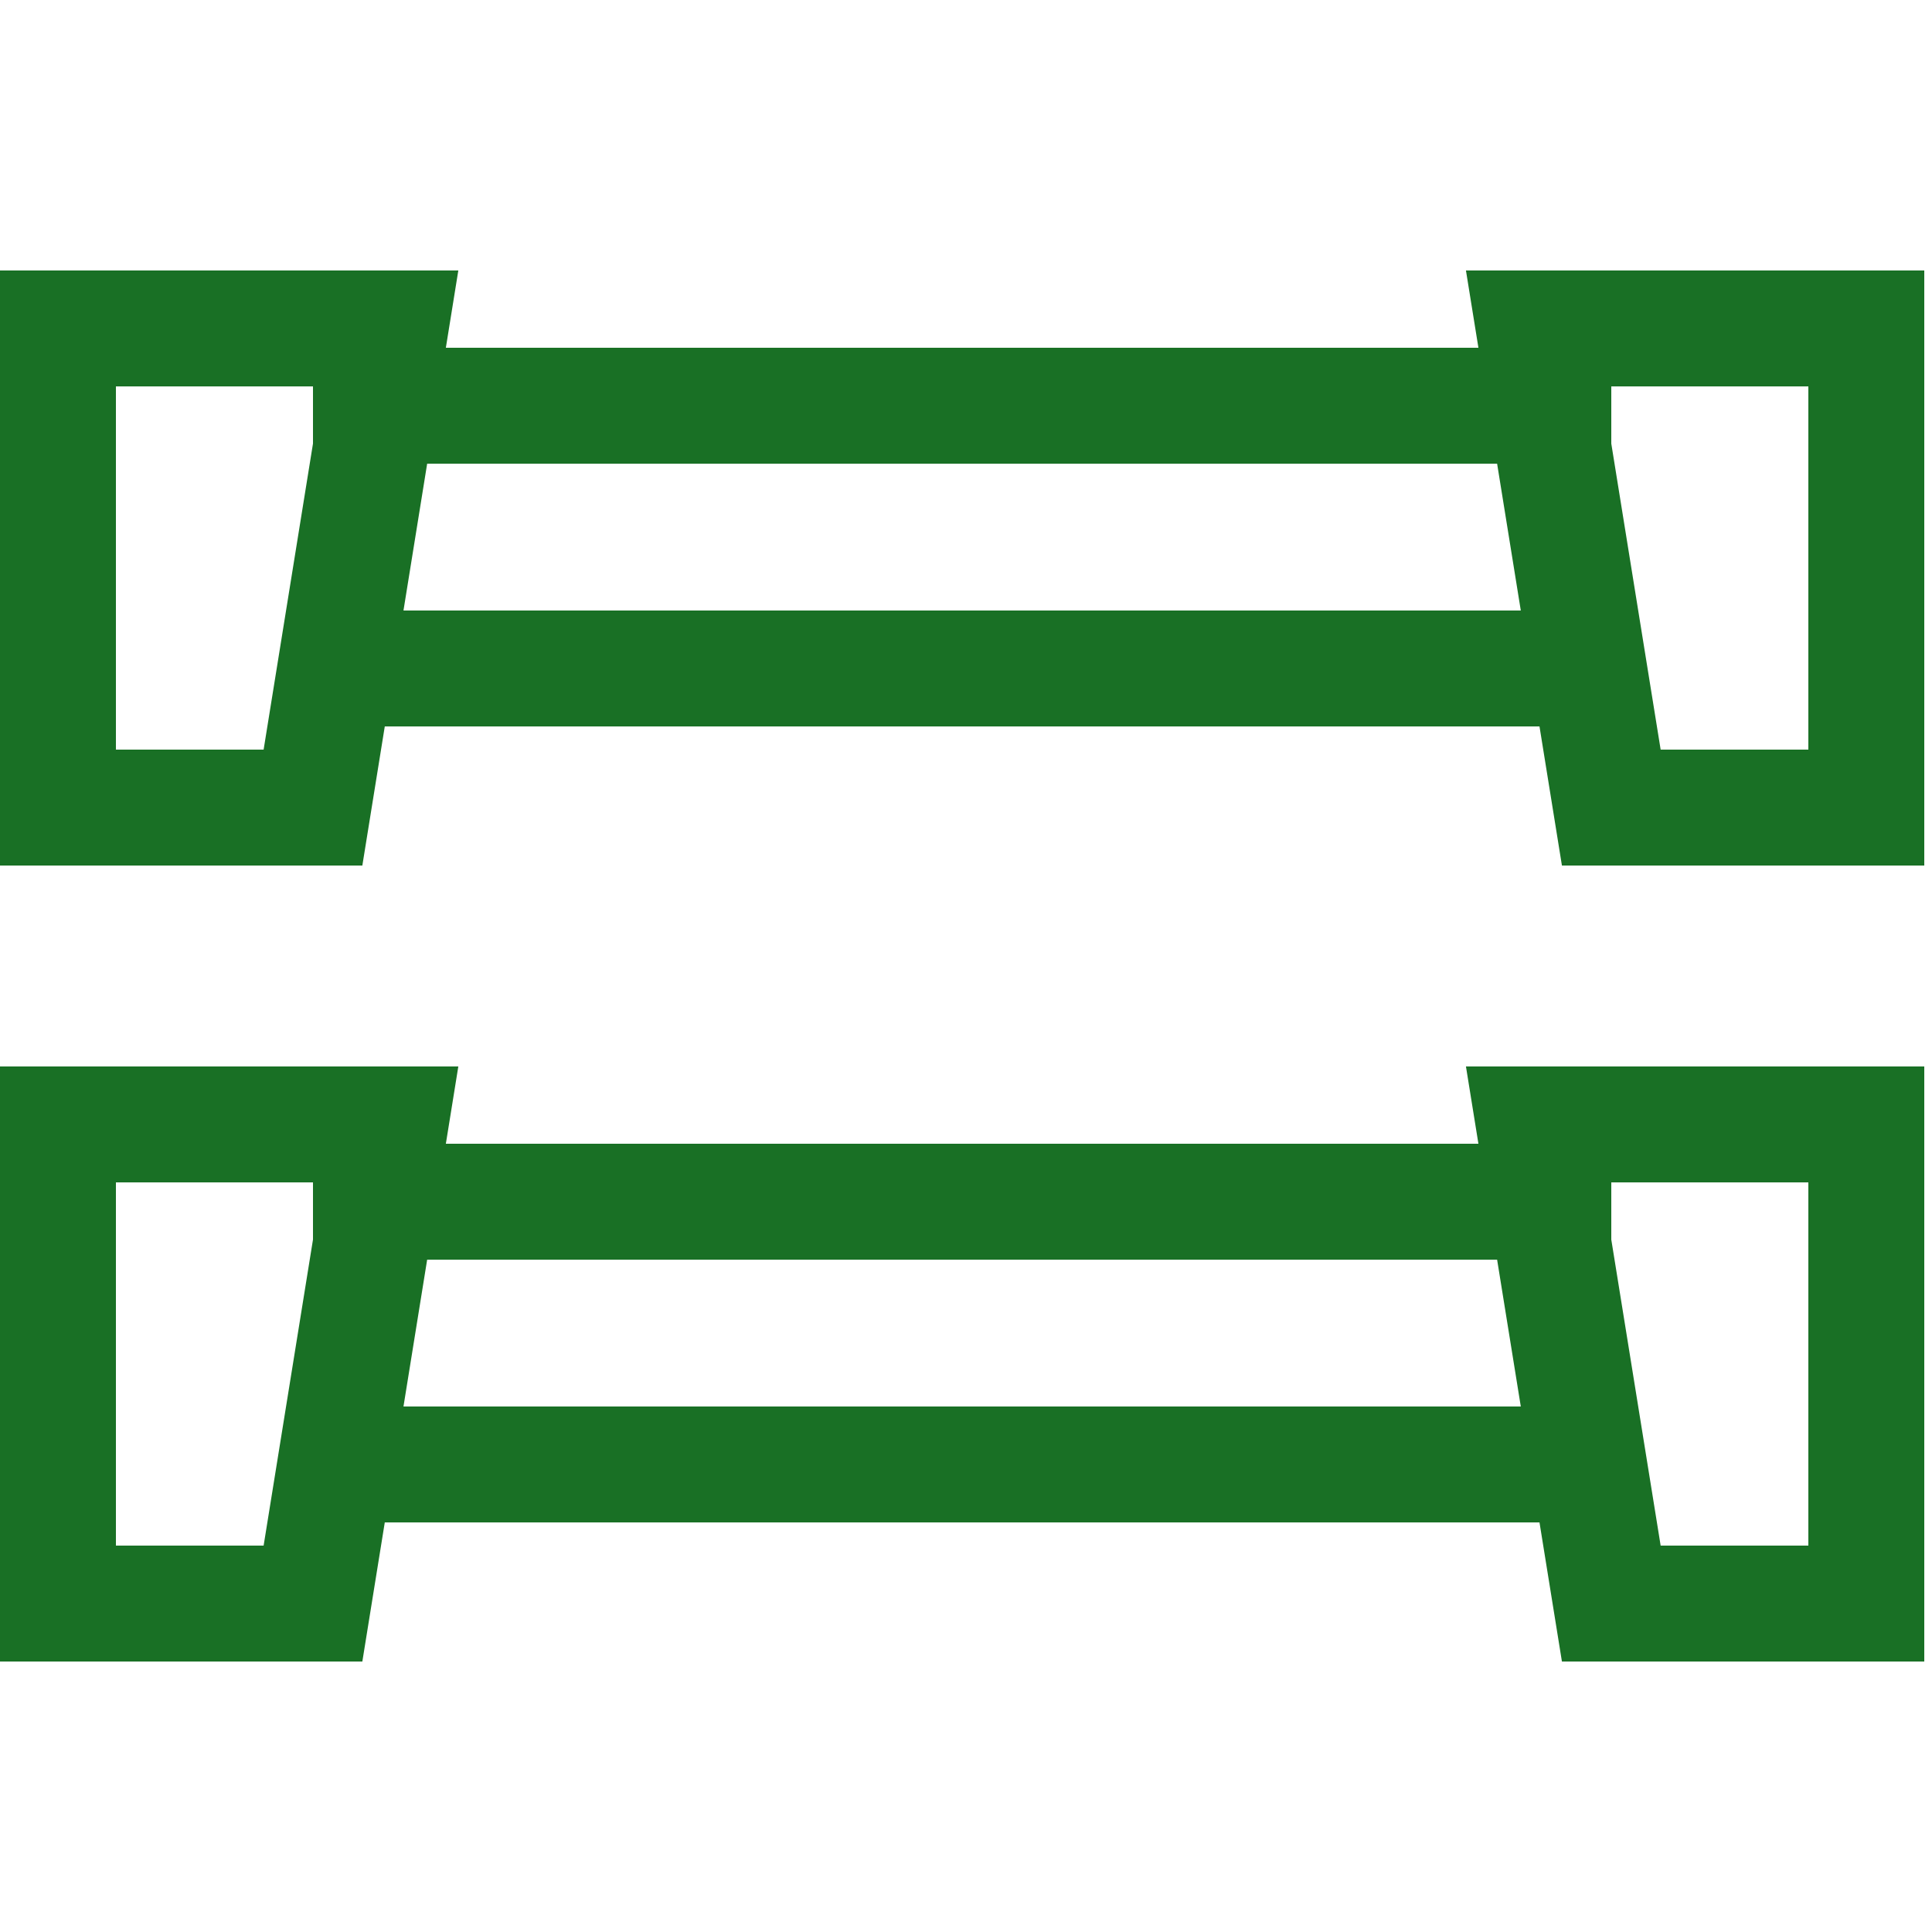
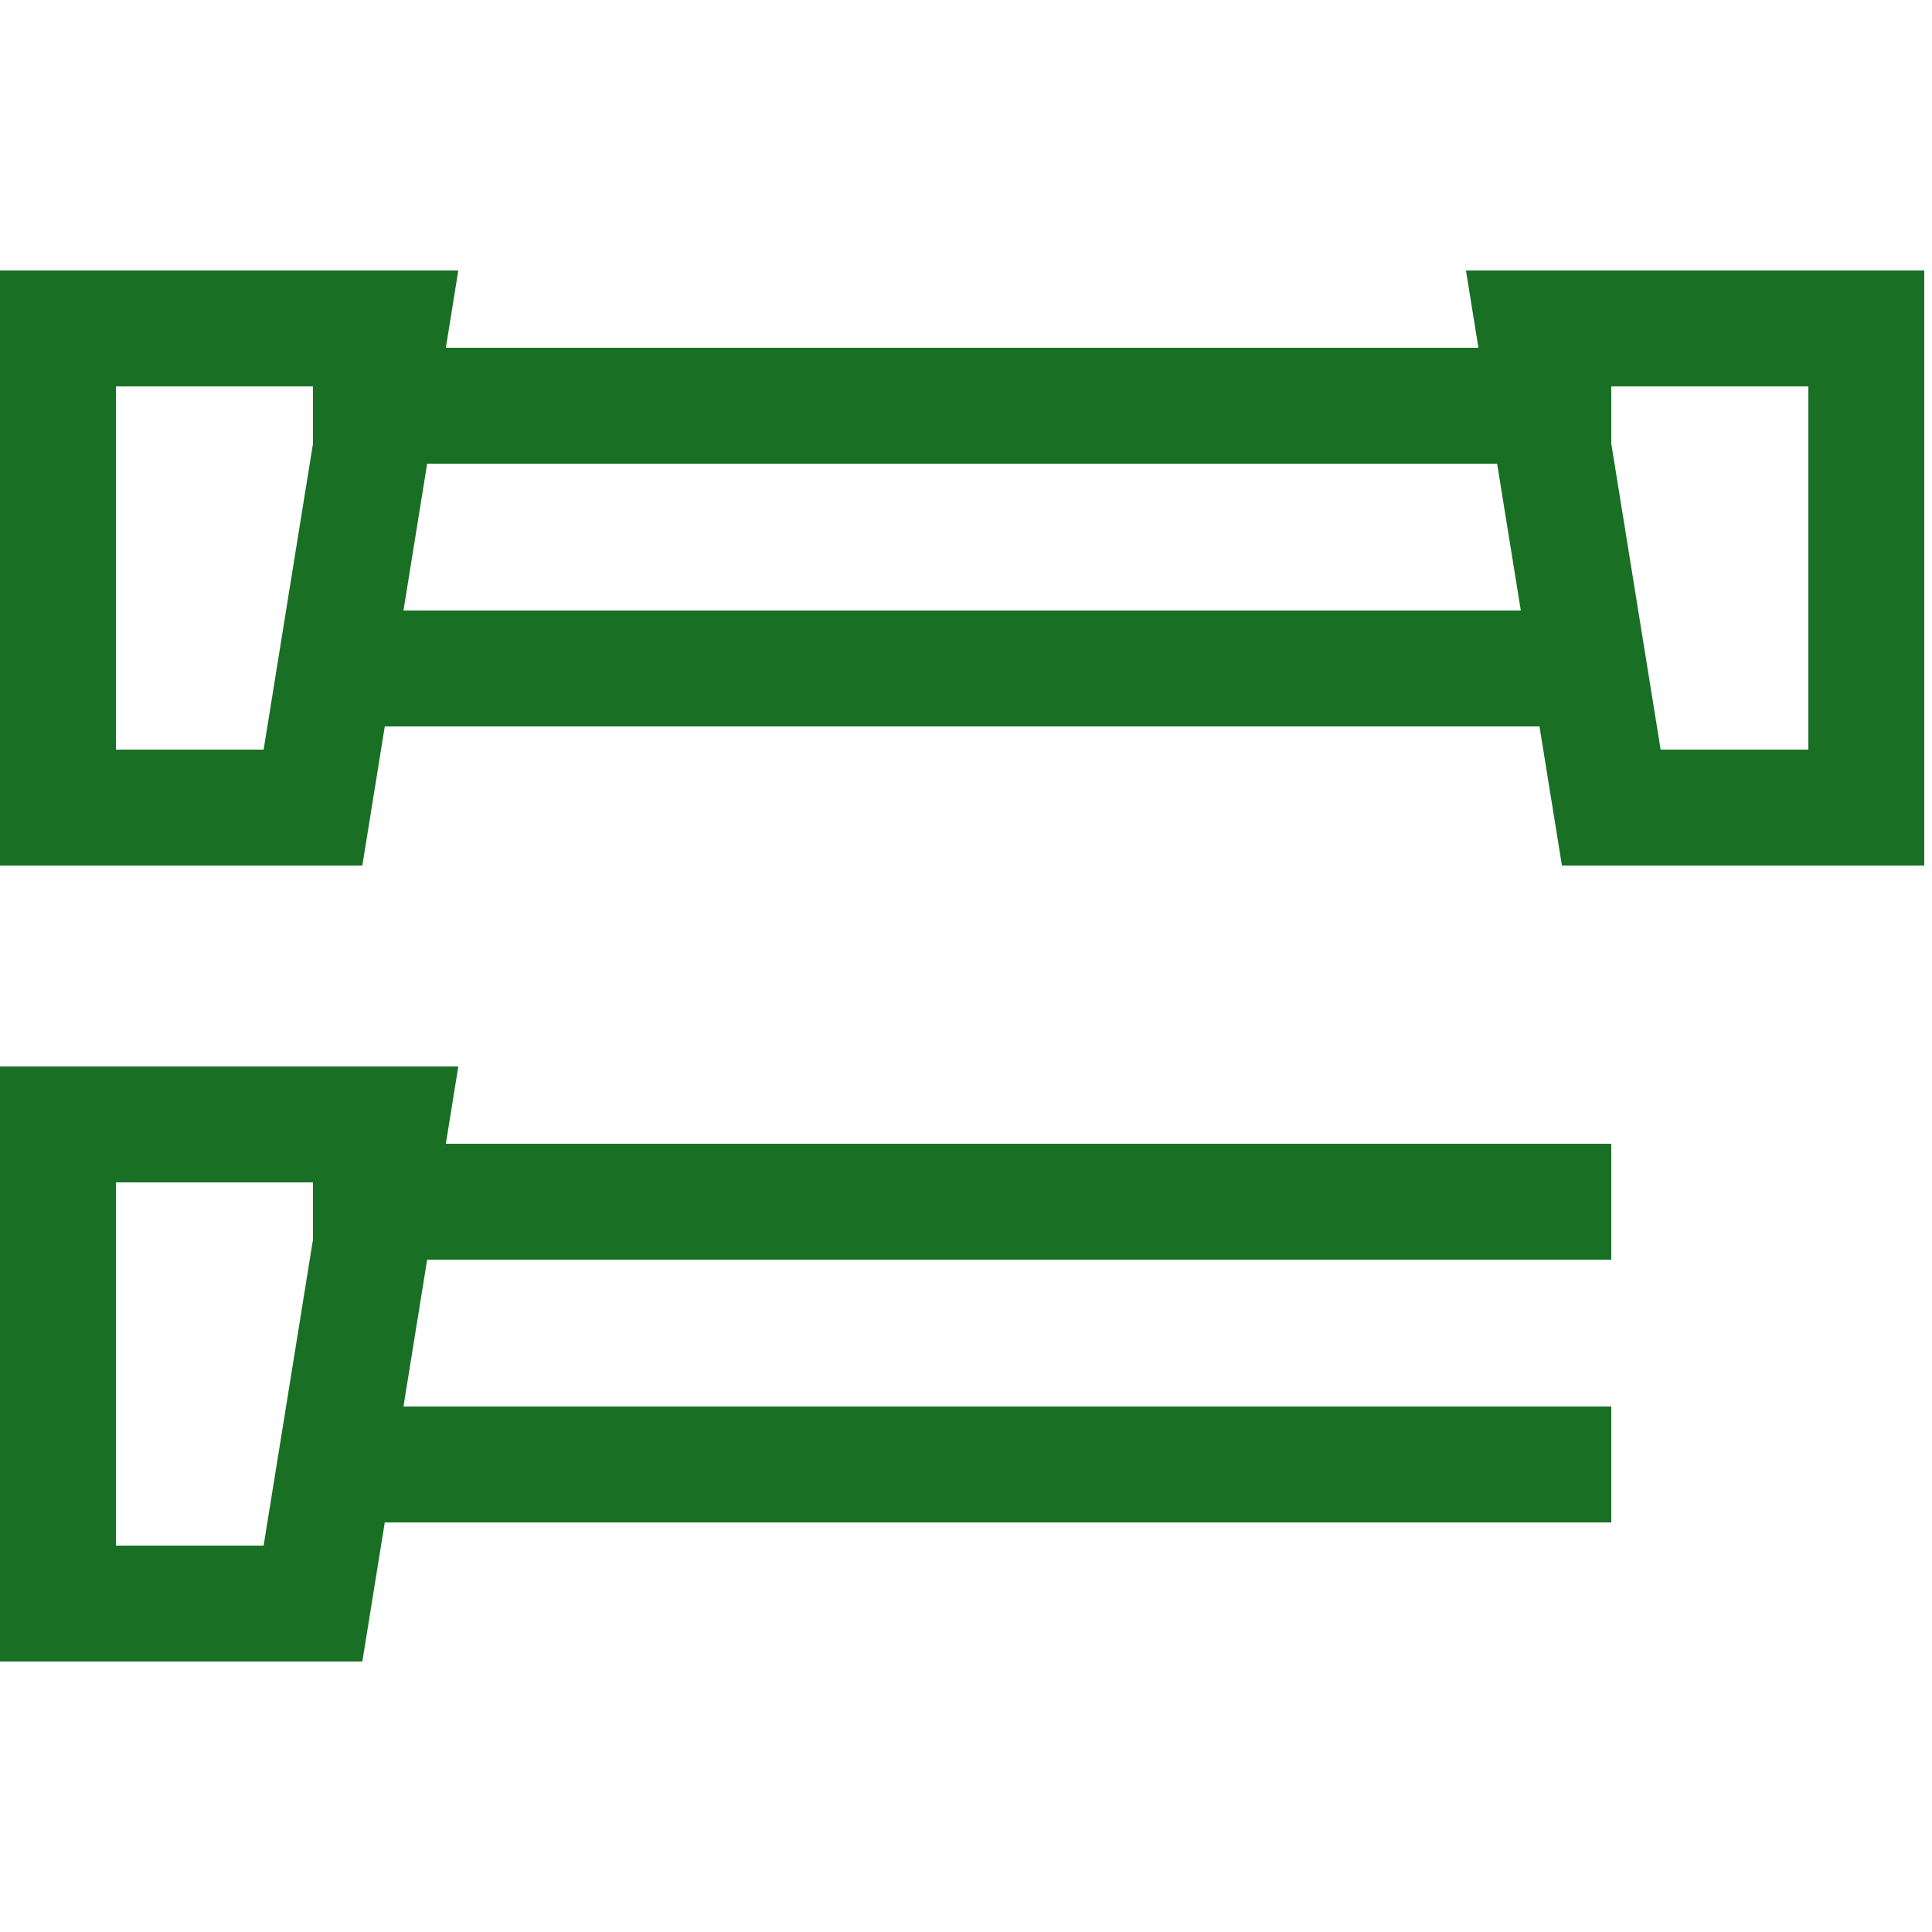
<svg xmlns="http://www.w3.org/2000/svg" id="Layer_1" viewBox="0 0 250 250">
  <defs>
    <style>
      .cls-1 {
        fill: none;
        stroke: #197025;
        stroke-miterlimit: 10;
        stroke-width: 15px;
      }
    </style>
  </defs>
  <line class="cls-1" x1="208.5" y1="86.5" x2="40.5" y2="86.5" />
  <line class="cls-1" x1="40.5" y1="52.5" x2="208.5" y2="52.5" />
  <polygon class="cls-1" points="40.5 104.5 7.5 104.5 7.5 42.5 50.5 42.5 40.5 104.5" />
  <polygon class="cls-1" points="241.5 104.5 208.5 104.5 198.5 42.5 241.5 42.5 241.5 104.5" />
  <line class="cls-1" x1="208.5" y1="189.5" x2="40.5" y2="189.5" />
  <line class="cls-1" x1="40.5" y1="155.5" x2="208.5" y2="155.5" />
  <polygon class="cls-1" points="40.5 207.5 7.5 207.5 7.5 145.5 50.5 145.5 40.5 207.5" />
-   <polygon class="cls-1" points="241.5 207.5 208.5 207.5 198.5 145.5 241.5 145.5 241.5 207.5" />
</svg>